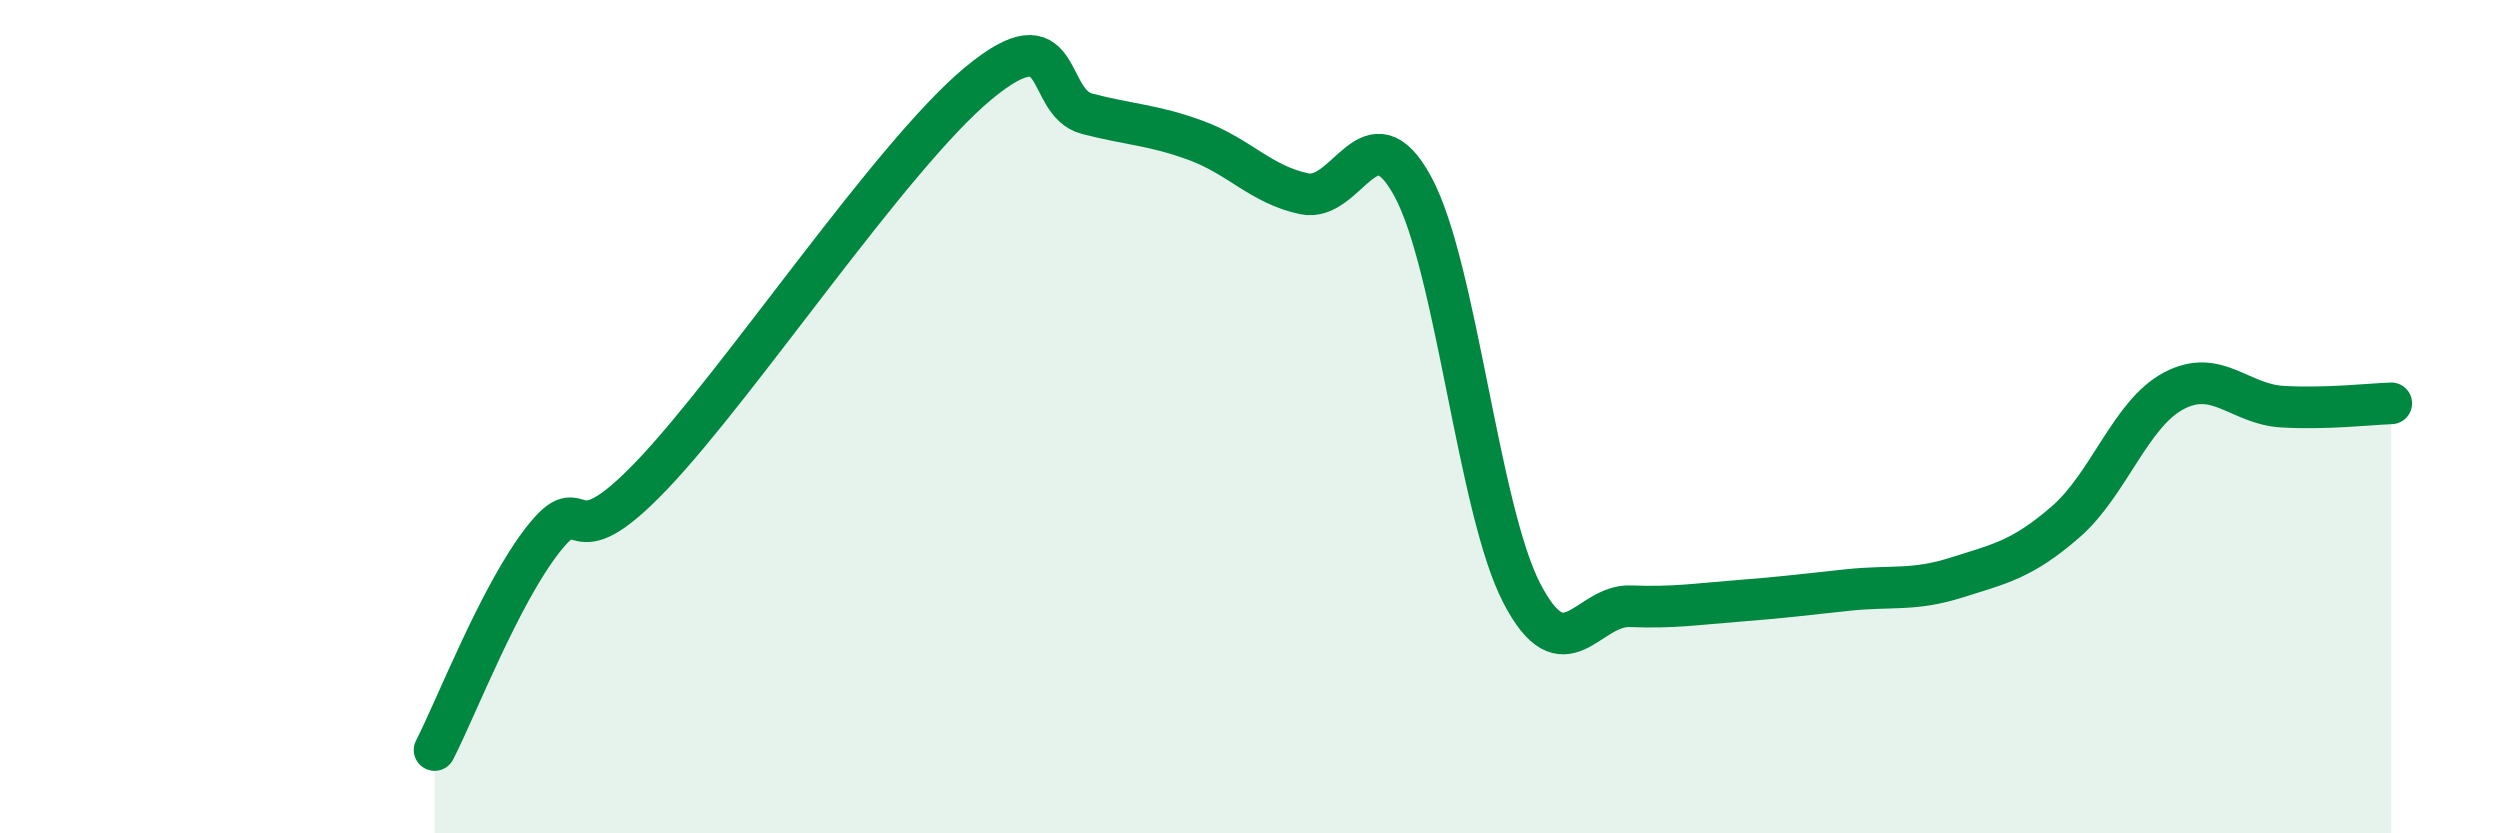
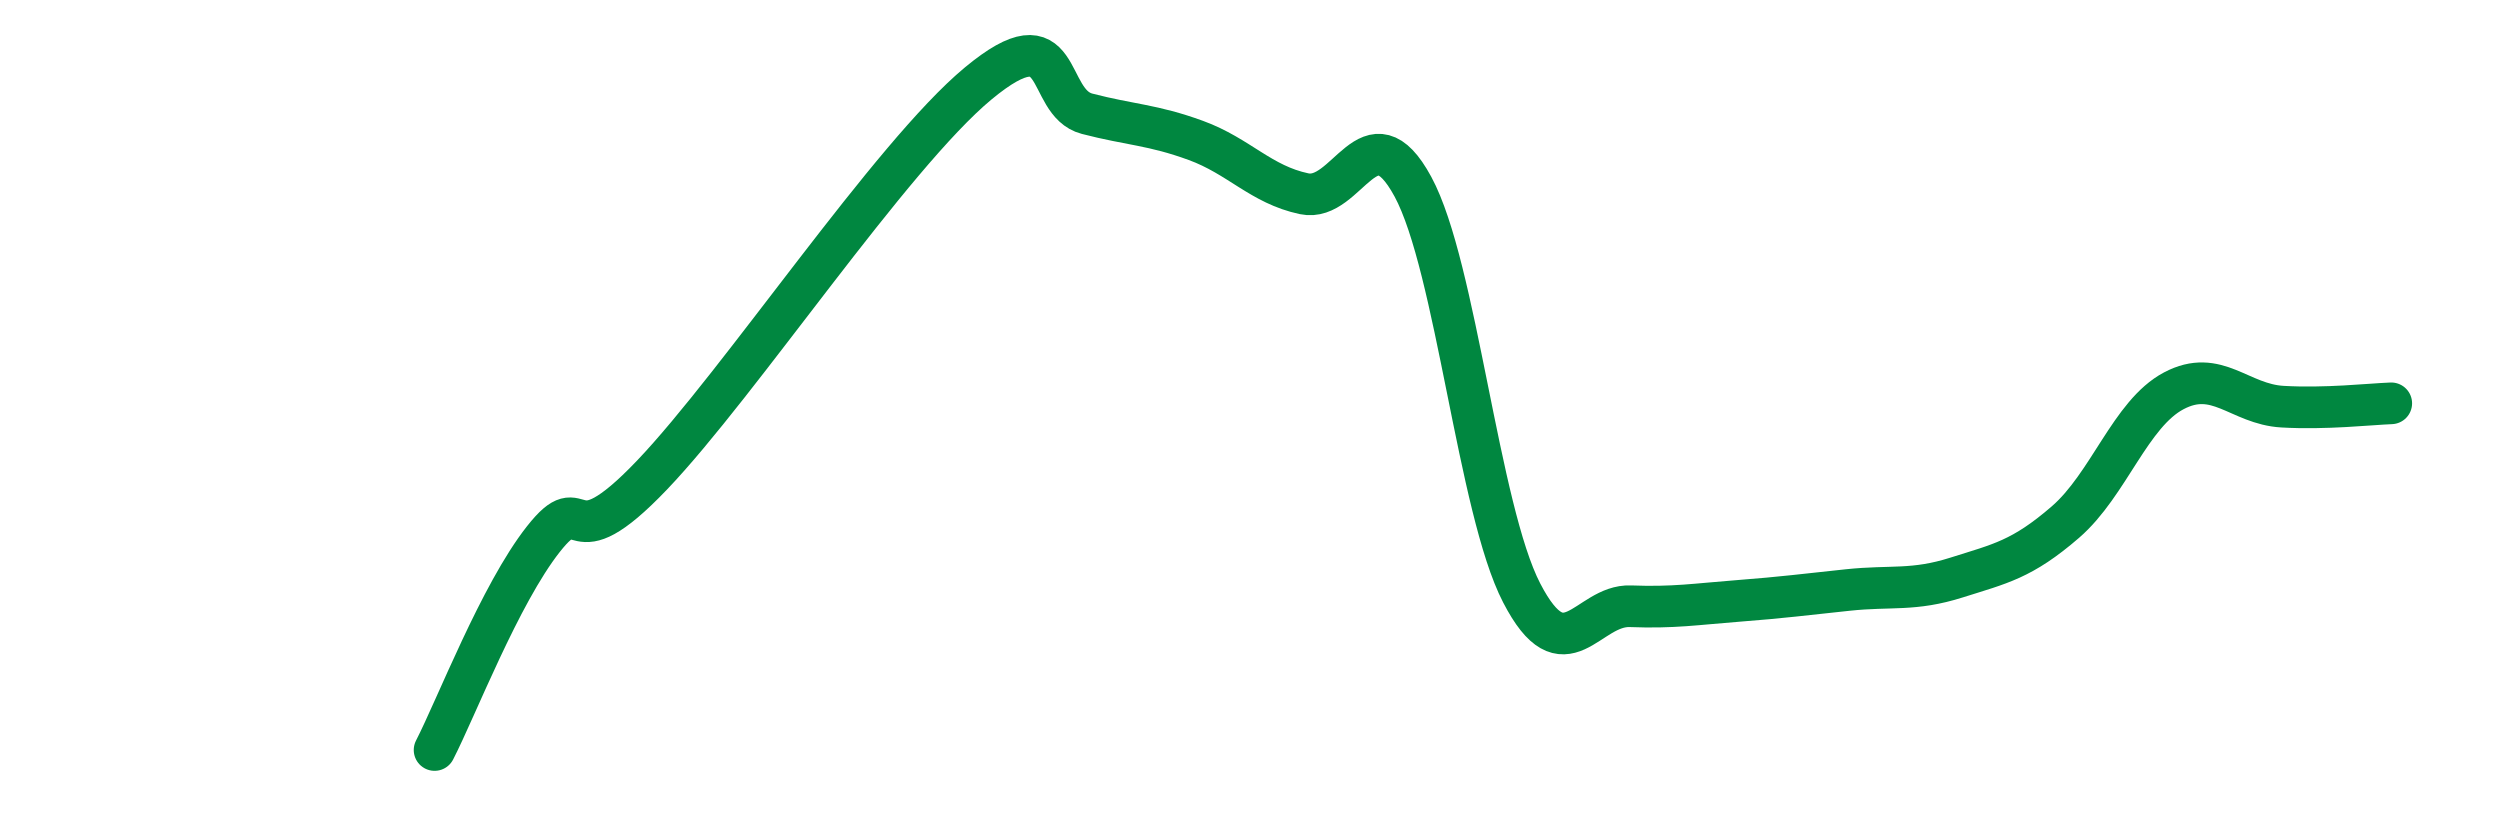
<svg xmlns="http://www.w3.org/2000/svg" width="60" height="20" viewBox="0 0 60 20">
-   <path d="M 10.43,18 C 10.95,16.99 12,14.26 13.04,12.94 C 14.08,11.62 13.56,13.59 15.65,11.4 C 17.74,9.21 21.39,3.73 23.48,2 C 25.57,0.27 25.05,2.46 26.09,2.73 C 27.13,3 27.66,2.99 28.7,3.37 C 29.74,3.75 30.26,4.43 31.3,4.65 C 32.34,4.87 32.87,2.56 33.91,4.48 C 34.95,6.4 35.48,12.22 36.52,14.23 C 37.56,16.24 38.09,14.51 39.13,14.55 C 40.17,14.59 40.7,14.5 41.74,14.42 C 42.78,14.34 43.31,14.27 44.35,14.16 C 45.39,14.05 45.92,14.19 46.96,13.86 C 48,13.53 48.53,13.43 49.57,12.53 C 50.61,11.63 51.13,9.93 52.17,9.38 C 53.21,8.83 53.74,9.7 54.78,9.76 C 55.82,9.82 56.87,9.7 57.39,9.68L57.39 20L10.43 20Z" fill="#008740" opacity="0.1" stroke-linecap="round" stroke-linejoin="round" />
  <path d="M 10.43,18 C 10.95,16.99 12,14.26 13.04,12.94 C 14.08,11.62 13.56,13.59 15.65,11.4 C 17.74,9.21 21.39,3.73 23.48,2 C 25.57,0.27 25.05,2.46 26.09,2.73 C 27.13,3 27.66,2.99 28.7,3.37 C 29.74,3.75 30.26,4.43 31.3,4.65 C 32.34,4.87 32.87,2.56 33.91,4.48 C 34.95,6.4 35.48,12.22 36.52,14.23 C 37.56,16.24 38.09,14.51 39.13,14.55 C 40.17,14.59 40.7,14.5 41.74,14.42 C 42.78,14.34 43.31,14.27 44.35,14.16 C 45.39,14.05 45.92,14.19 46.96,13.86 C 48,13.53 48.53,13.43 49.57,12.53 C 50.61,11.63 51.13,9.93 52.17,9.38 C 53.21,8.83 53.74,9.7 54.78,9.76 C 55.82,9.82 56.87,9.7 57.39,9.68" stroke="#008740" stroke-width="1" fill="none" stroke-linecap="round" stroke-linejoin="round" />
</svg>